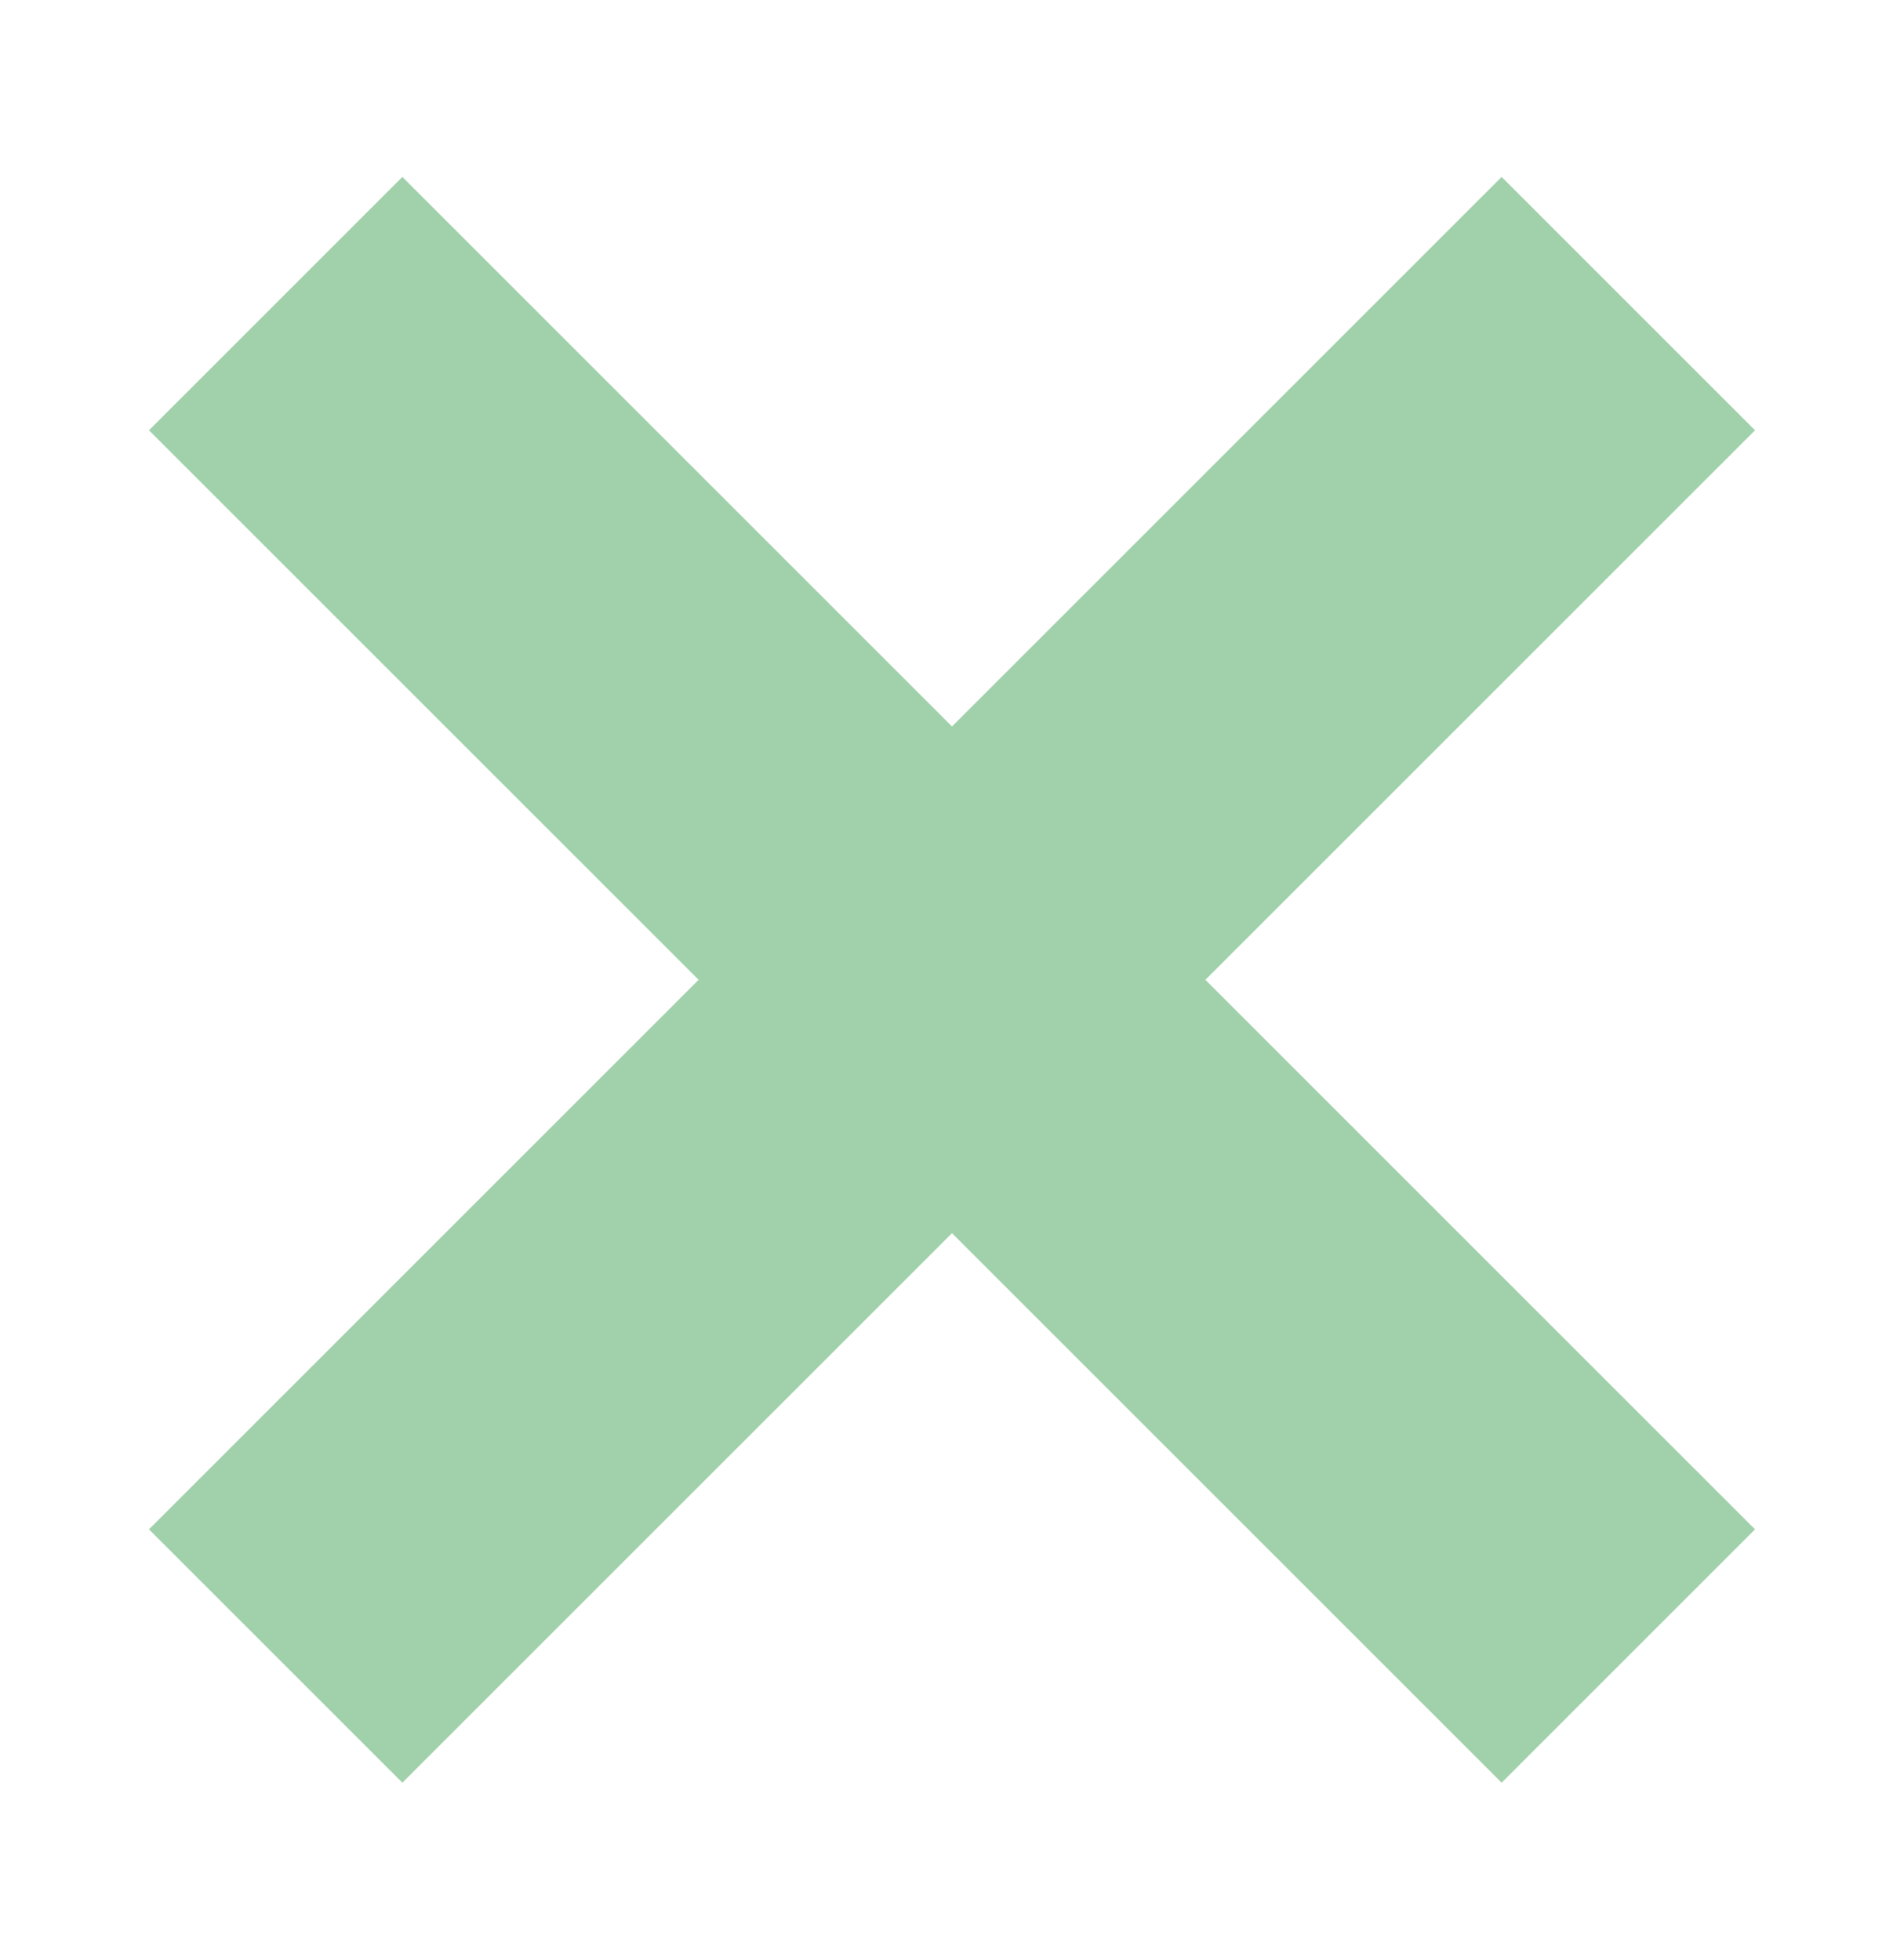
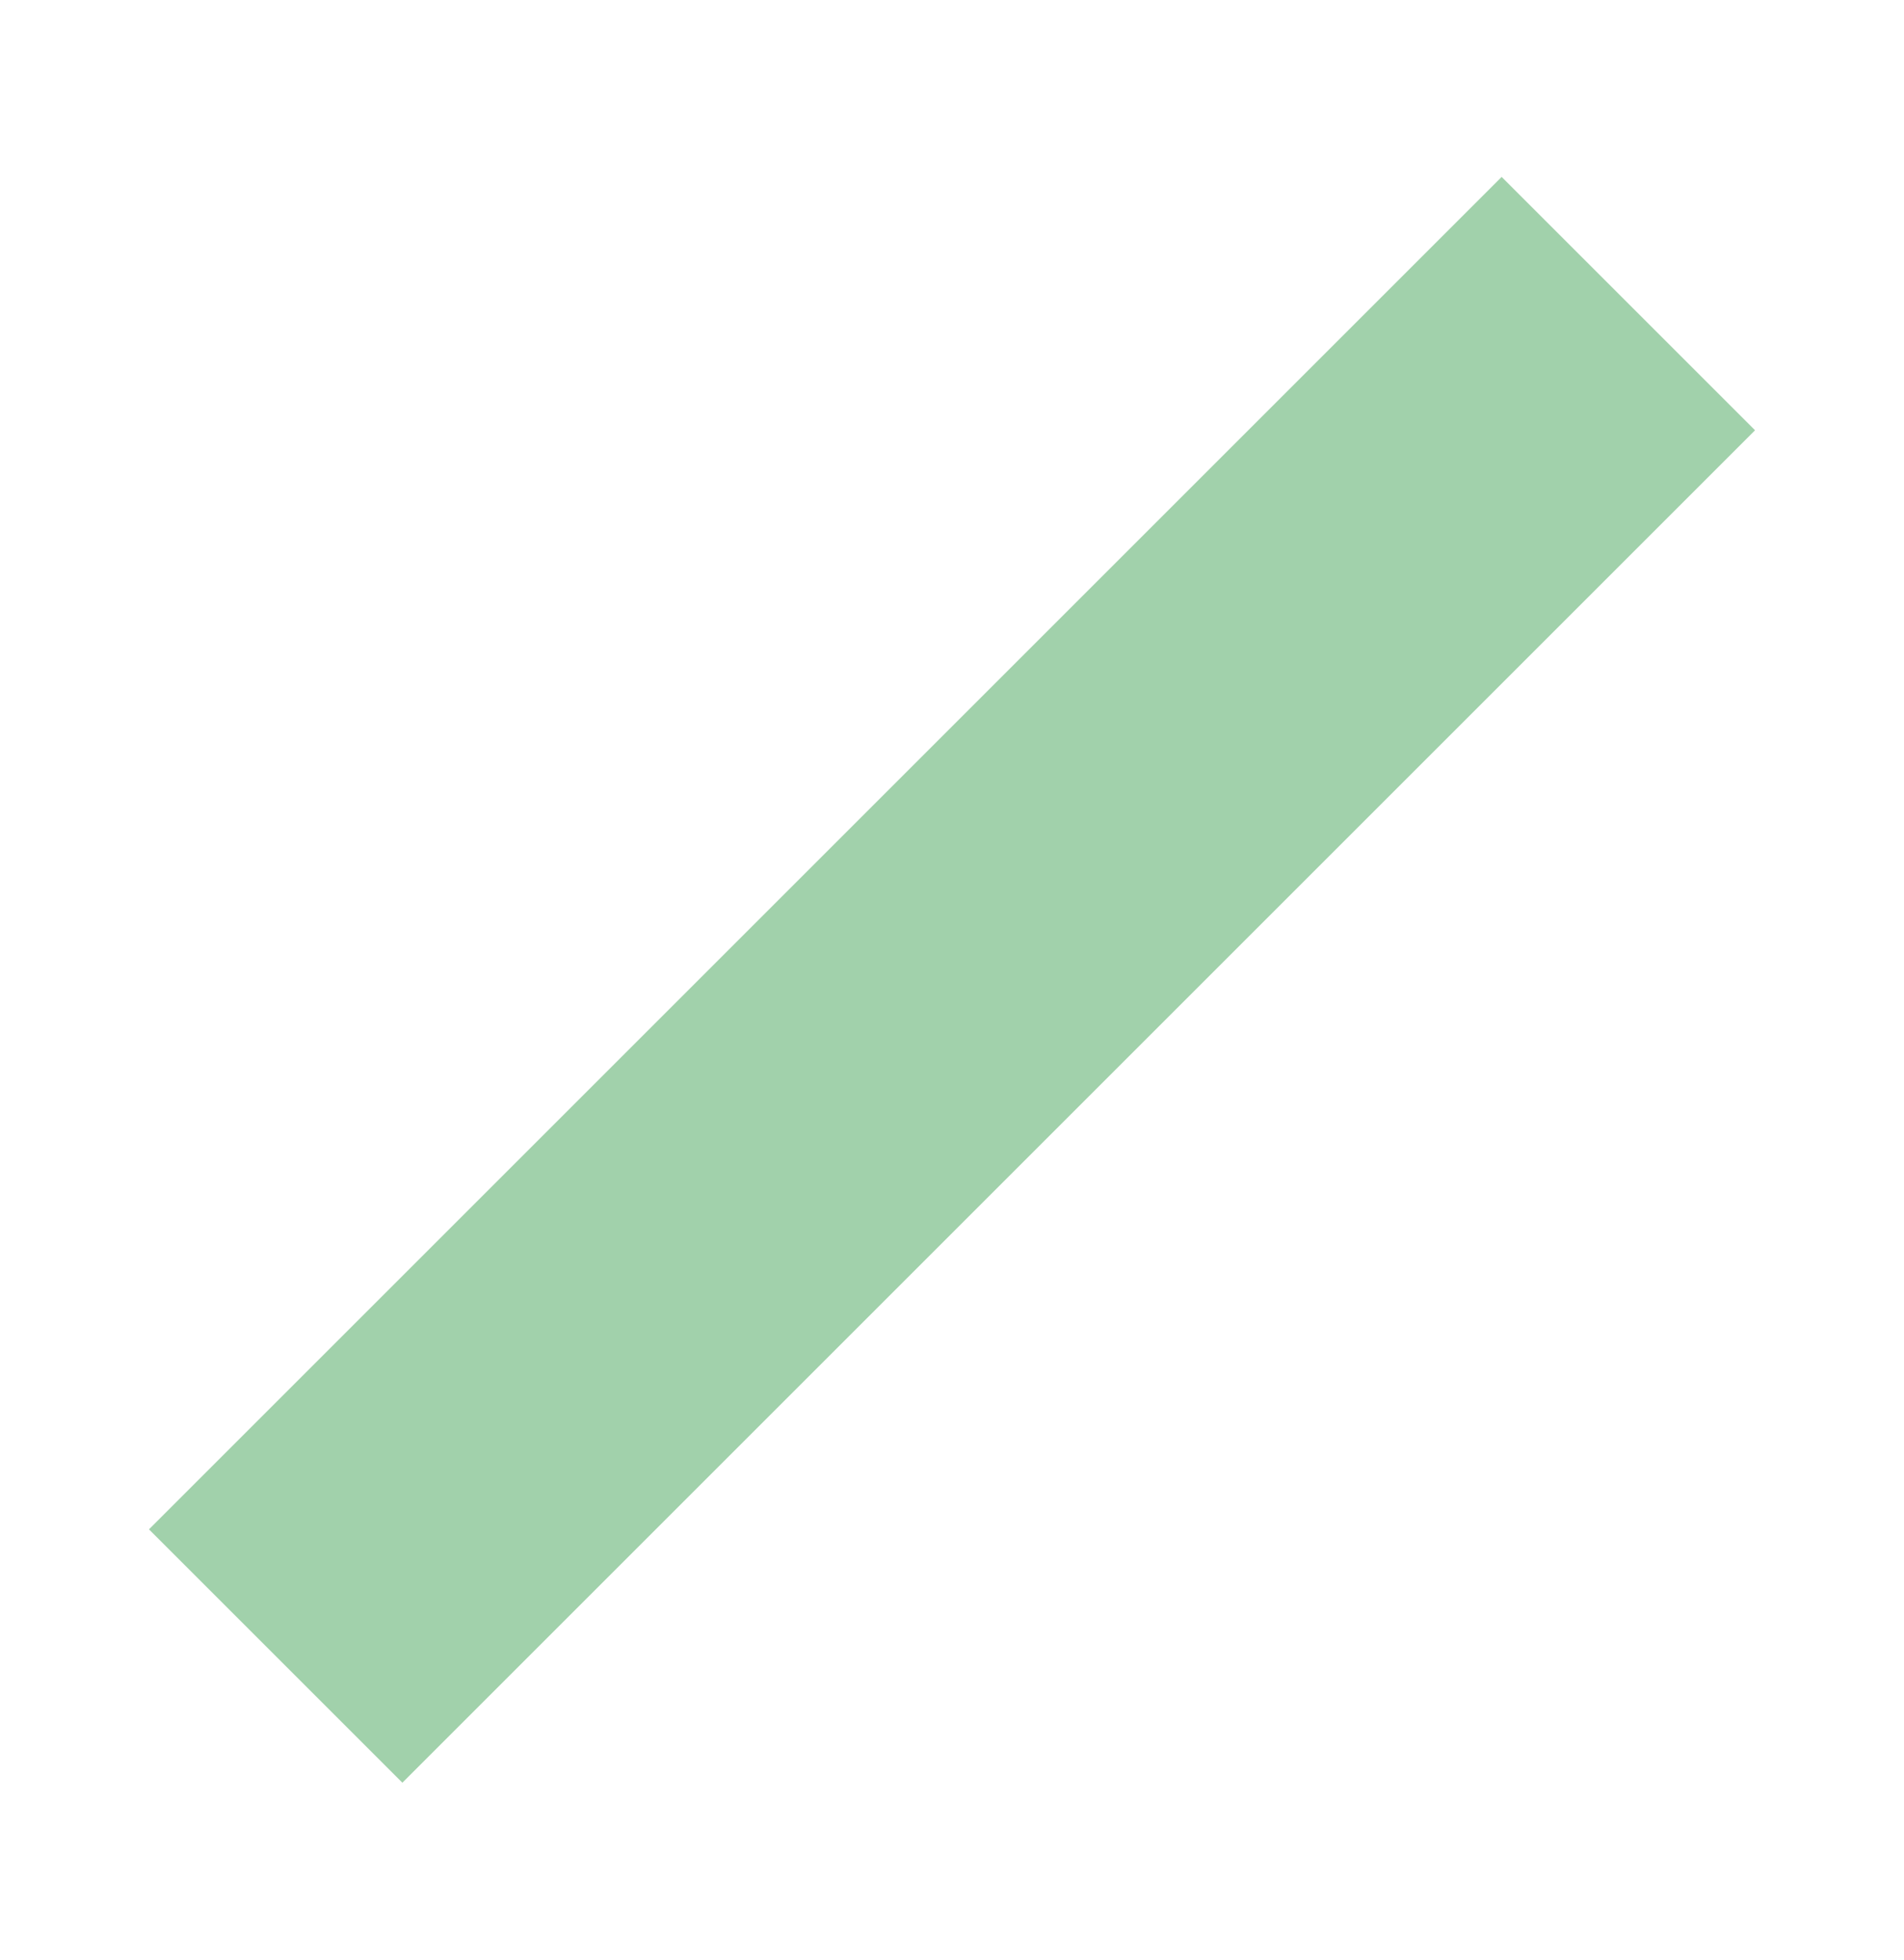
<svg xmlns="http://www.w3.org/2000/svg" width="34px" height="35px" viewBox="0 0 34 35" version="1.1">
  <title>icon/navigation/X</title>
  <g id="Page-1" stroke="none" stroke-width="1" fill="none" fill-rule="evenodd">
    <g id="תהליך-הצטרפות---1" transform="translate(-82, -49)">
      <g id="icon/navigation/X" transform="translate(99, 66.5) rotate(180) translate(-99, -66.5) translate(82, 49.5)">
        <rect id="Rectangle" x="0" y="0" width="34" height="34" />
        <g id="Group" transform="translate(7, 7)" fill="#A1D1AB" fill-rule="nonzero">
-           <polygon id="Line-4" points="-4.34 0.185 0.185 -4.34 24.34 19.815 19.815 24.34" />
          <polygon id="Line-4" points="19.815 -4.34 24.34 0.185 0.185 24.34 -4.34 19.815" />
        </g>
      </g>
    </g>
  </g>
</svg>